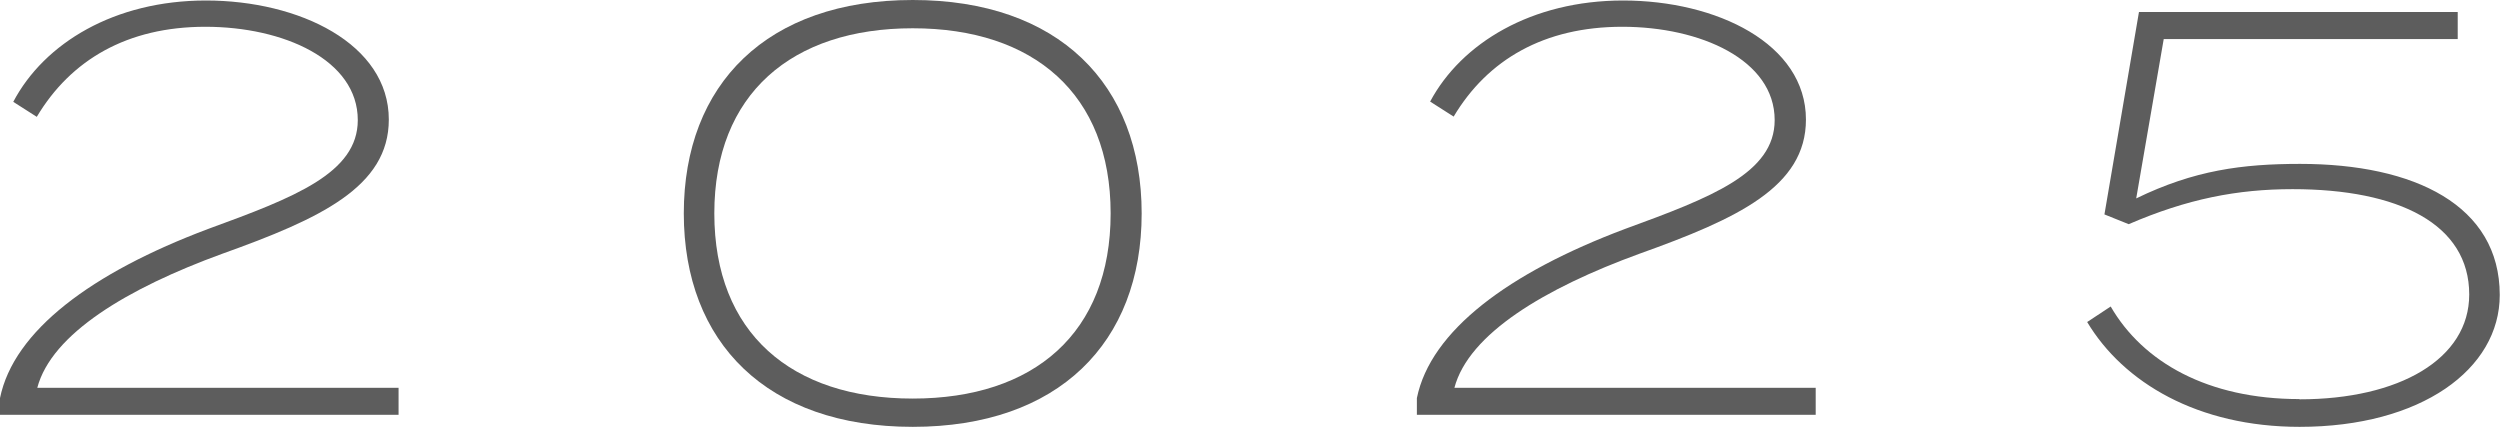
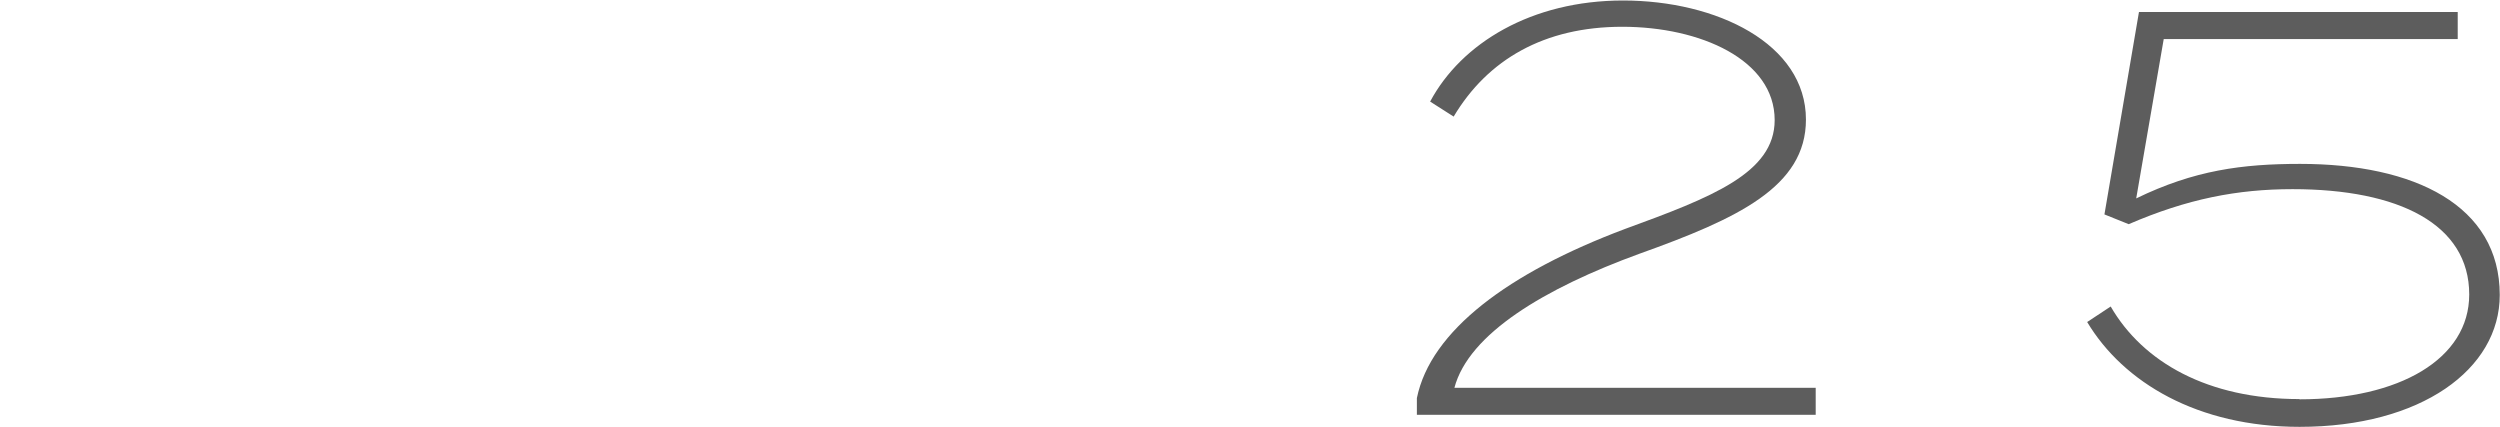
<svg xmlns="http://www.w3.org/2000/svg" id="_レイヤー_2" viewBox="0 0 99.92 17.06">
  <defs>
    <style>.cls-1{fill:#5d5d5d;}</style>
  </defs>
  <g id="typo">
-     <path class="cls-1" d="M8.23.02C11.96.02,15.54,1.75,15.54,4.78c0,2.69-2.74,3.96-6.65,5.36-3.79,1.38-6.83,3.2-7.4,5.36h14.44v1.08H0v-.67c.55-2.69,3.66-5.01,8.32-6.76,3.45-1.26,5.98-2.23,5.98-4.35,0-2.41-2.97-3.73-6.09-3.73S2.83,2.39,1.47,4.67l-.94-.6C1.77,1.72,4.58.02,8.23.02Z" />
-     <path class="cls-1" d="M27.33,8.53c0-5.17,3.33-8.53,9.15-8.53s9.15,3.36,9.15,8.53-3.33,8.53-9.15,8.53-9.15-3.36-9.15-8.53ZM44.39,8.53c0-4.78-3.08-7.4-7.91-7.4s-7.93,2.62-7.93,7.4,3.08,7.4,7.93,7.4,7.91-2.62,7.91-7.4Z" />
    <path class="cls-1" d="M64.87.02c3.73,0,7.31,1.72,7.31,4.76,0,2.69-2.74,3.96-6.65,5.36-3.79,1.38-6.83,3.2-7.4,5.36h14.44v1.08h-15.94v-.67c.55-2.69,3.66-5.01,8.32-6.76,3.45-1.26,5.98-2.23,5.98-4.35,0-2.41-2.97-3.73-6.09-3.73s-5.38,1.31-6.74,3.59l-.94-.6C58.41,1.72,61.22.02,64.87.02Z" />
    <path class="cls-1" d="M91.91,15.96c3.98,0,6.78-1.61,6.78-4.19,0-2.81-2.81-4.21-7.06-4.21-2.21,0-4.21.39-6.55,1.4l-.97-.39,1.38-8.09h12.74v1.08h-11.75l-1.1,6.37c2.32-1.13,4.25-1.38,6.55-1.38,4.58,0,7.98,1.66,7.98,5.24,0,2.97-3.15,5.27-8,5.27-4.07,0-7.04-1.77-8.49-4.19l.94-.62c1.29,2.23,3.89,3.7,7.54,3.7Z" />
  </g>
</svg>